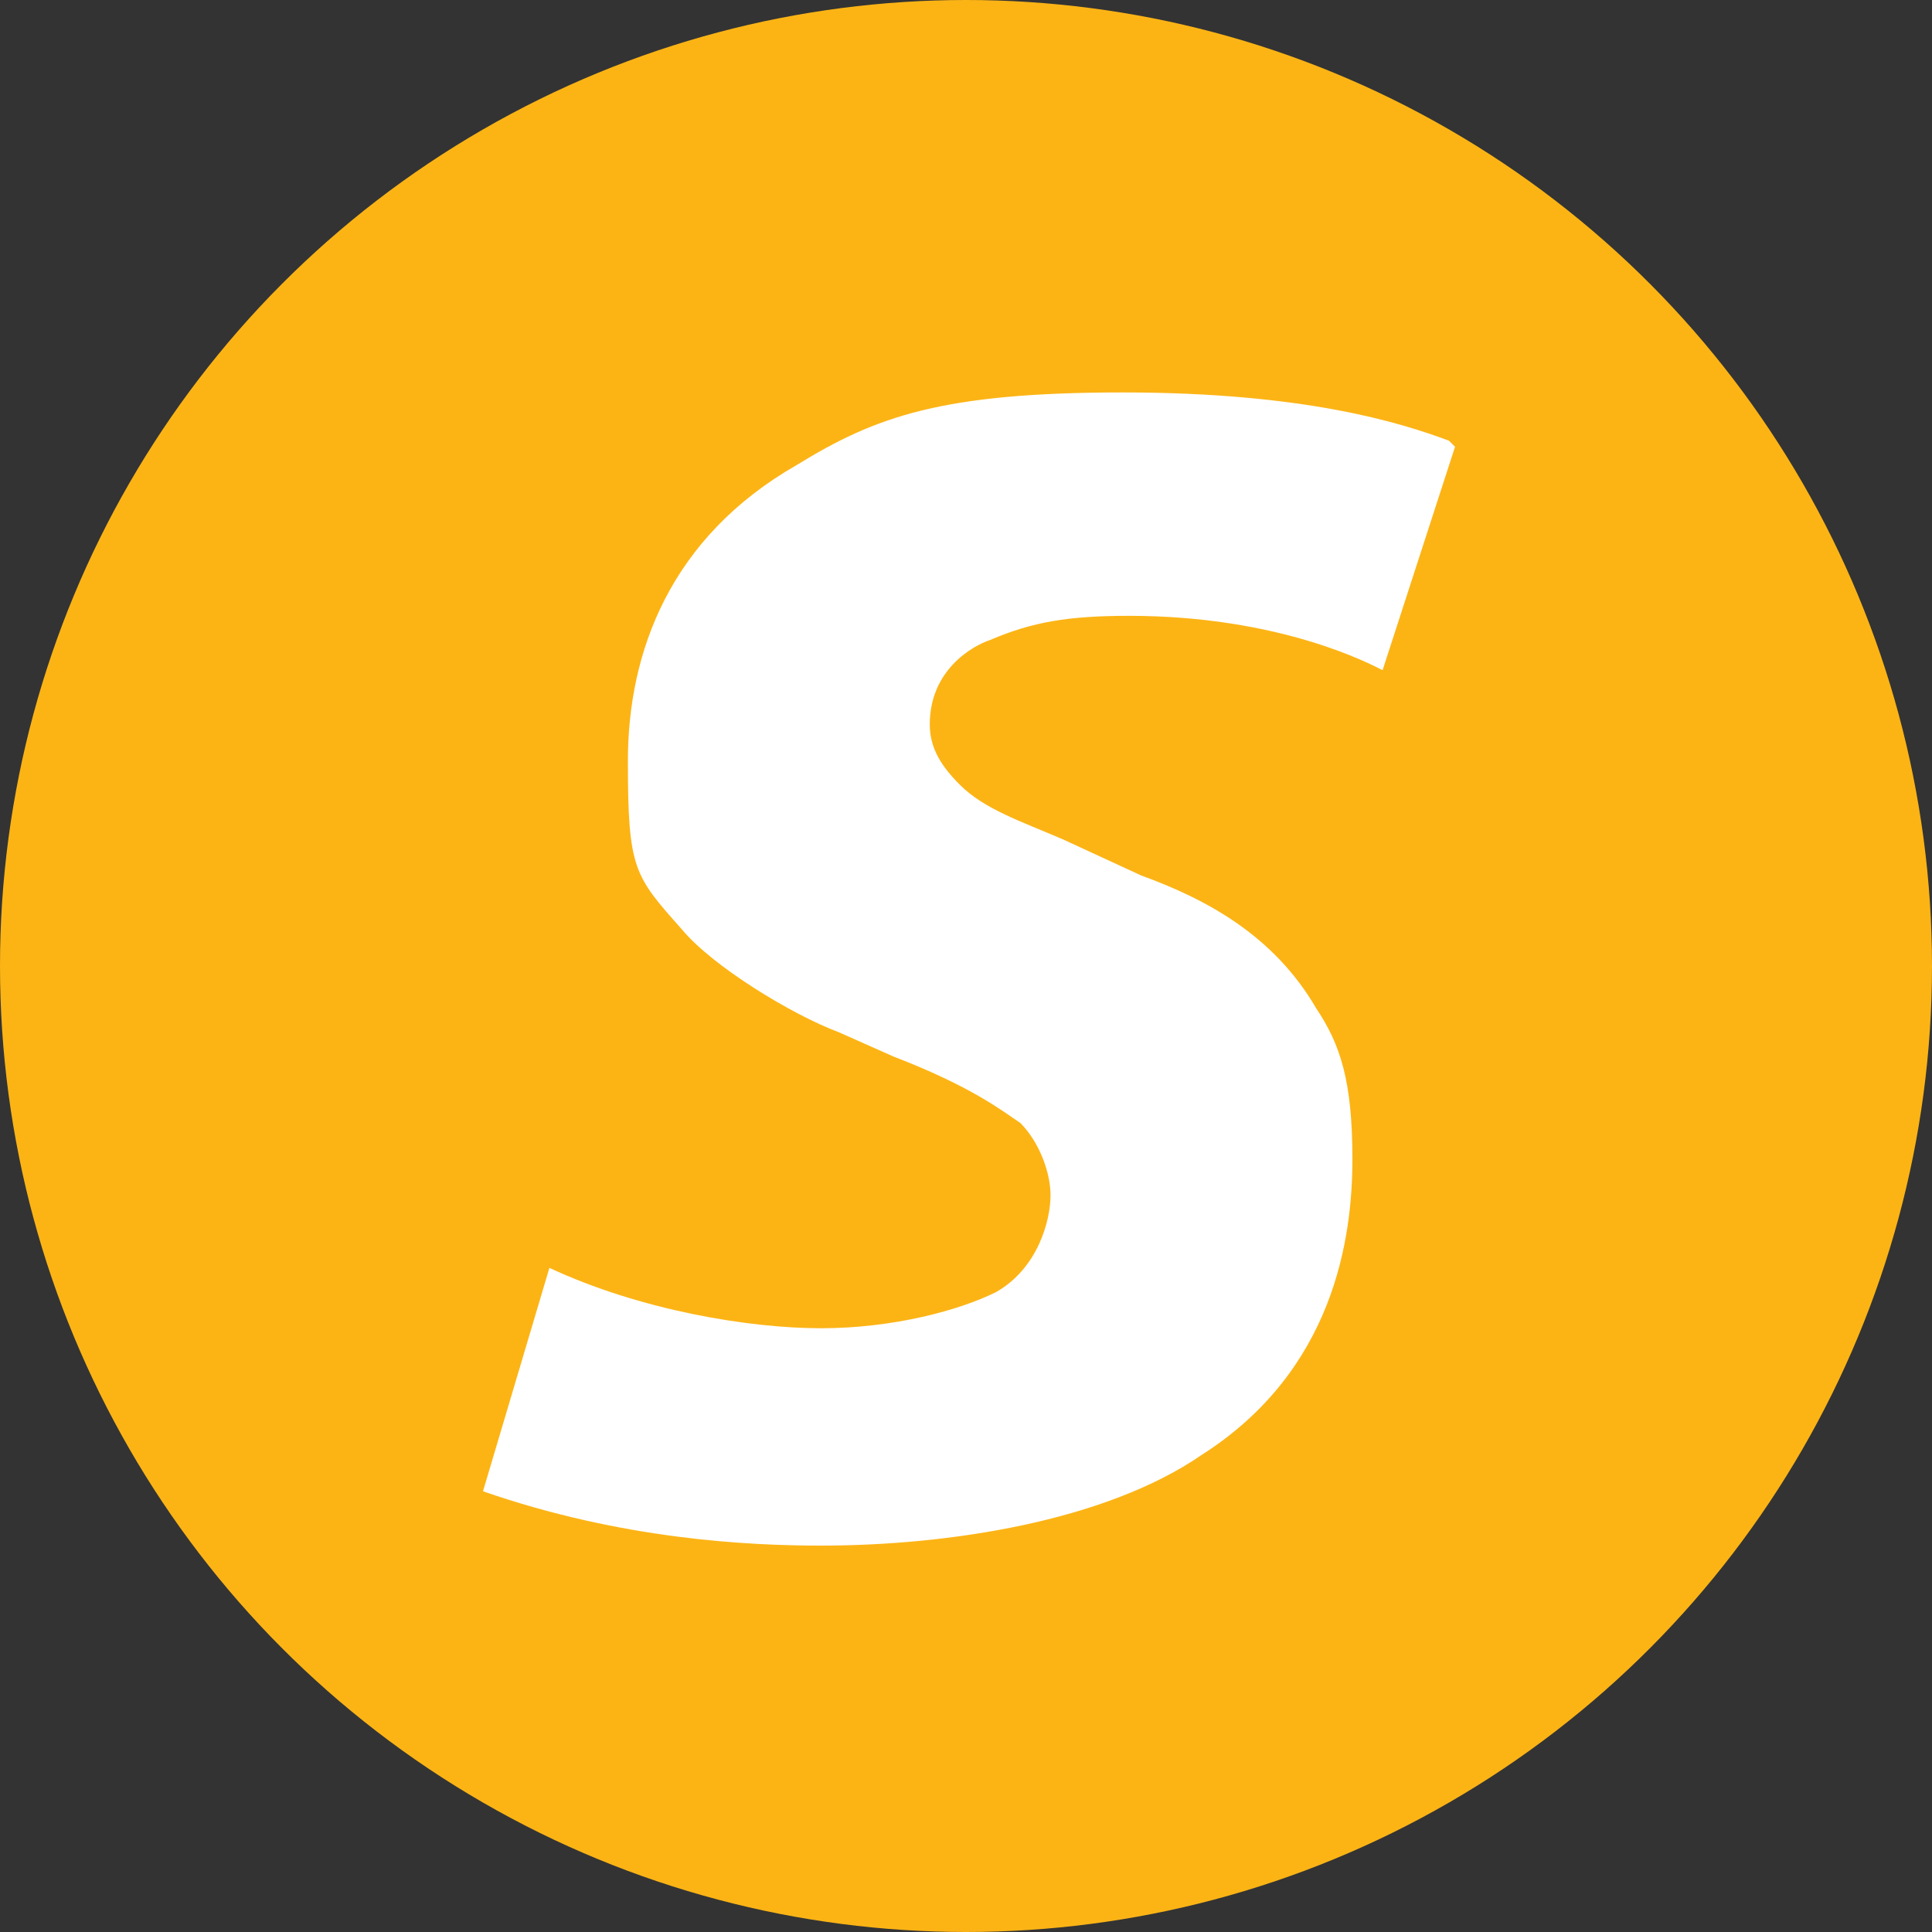
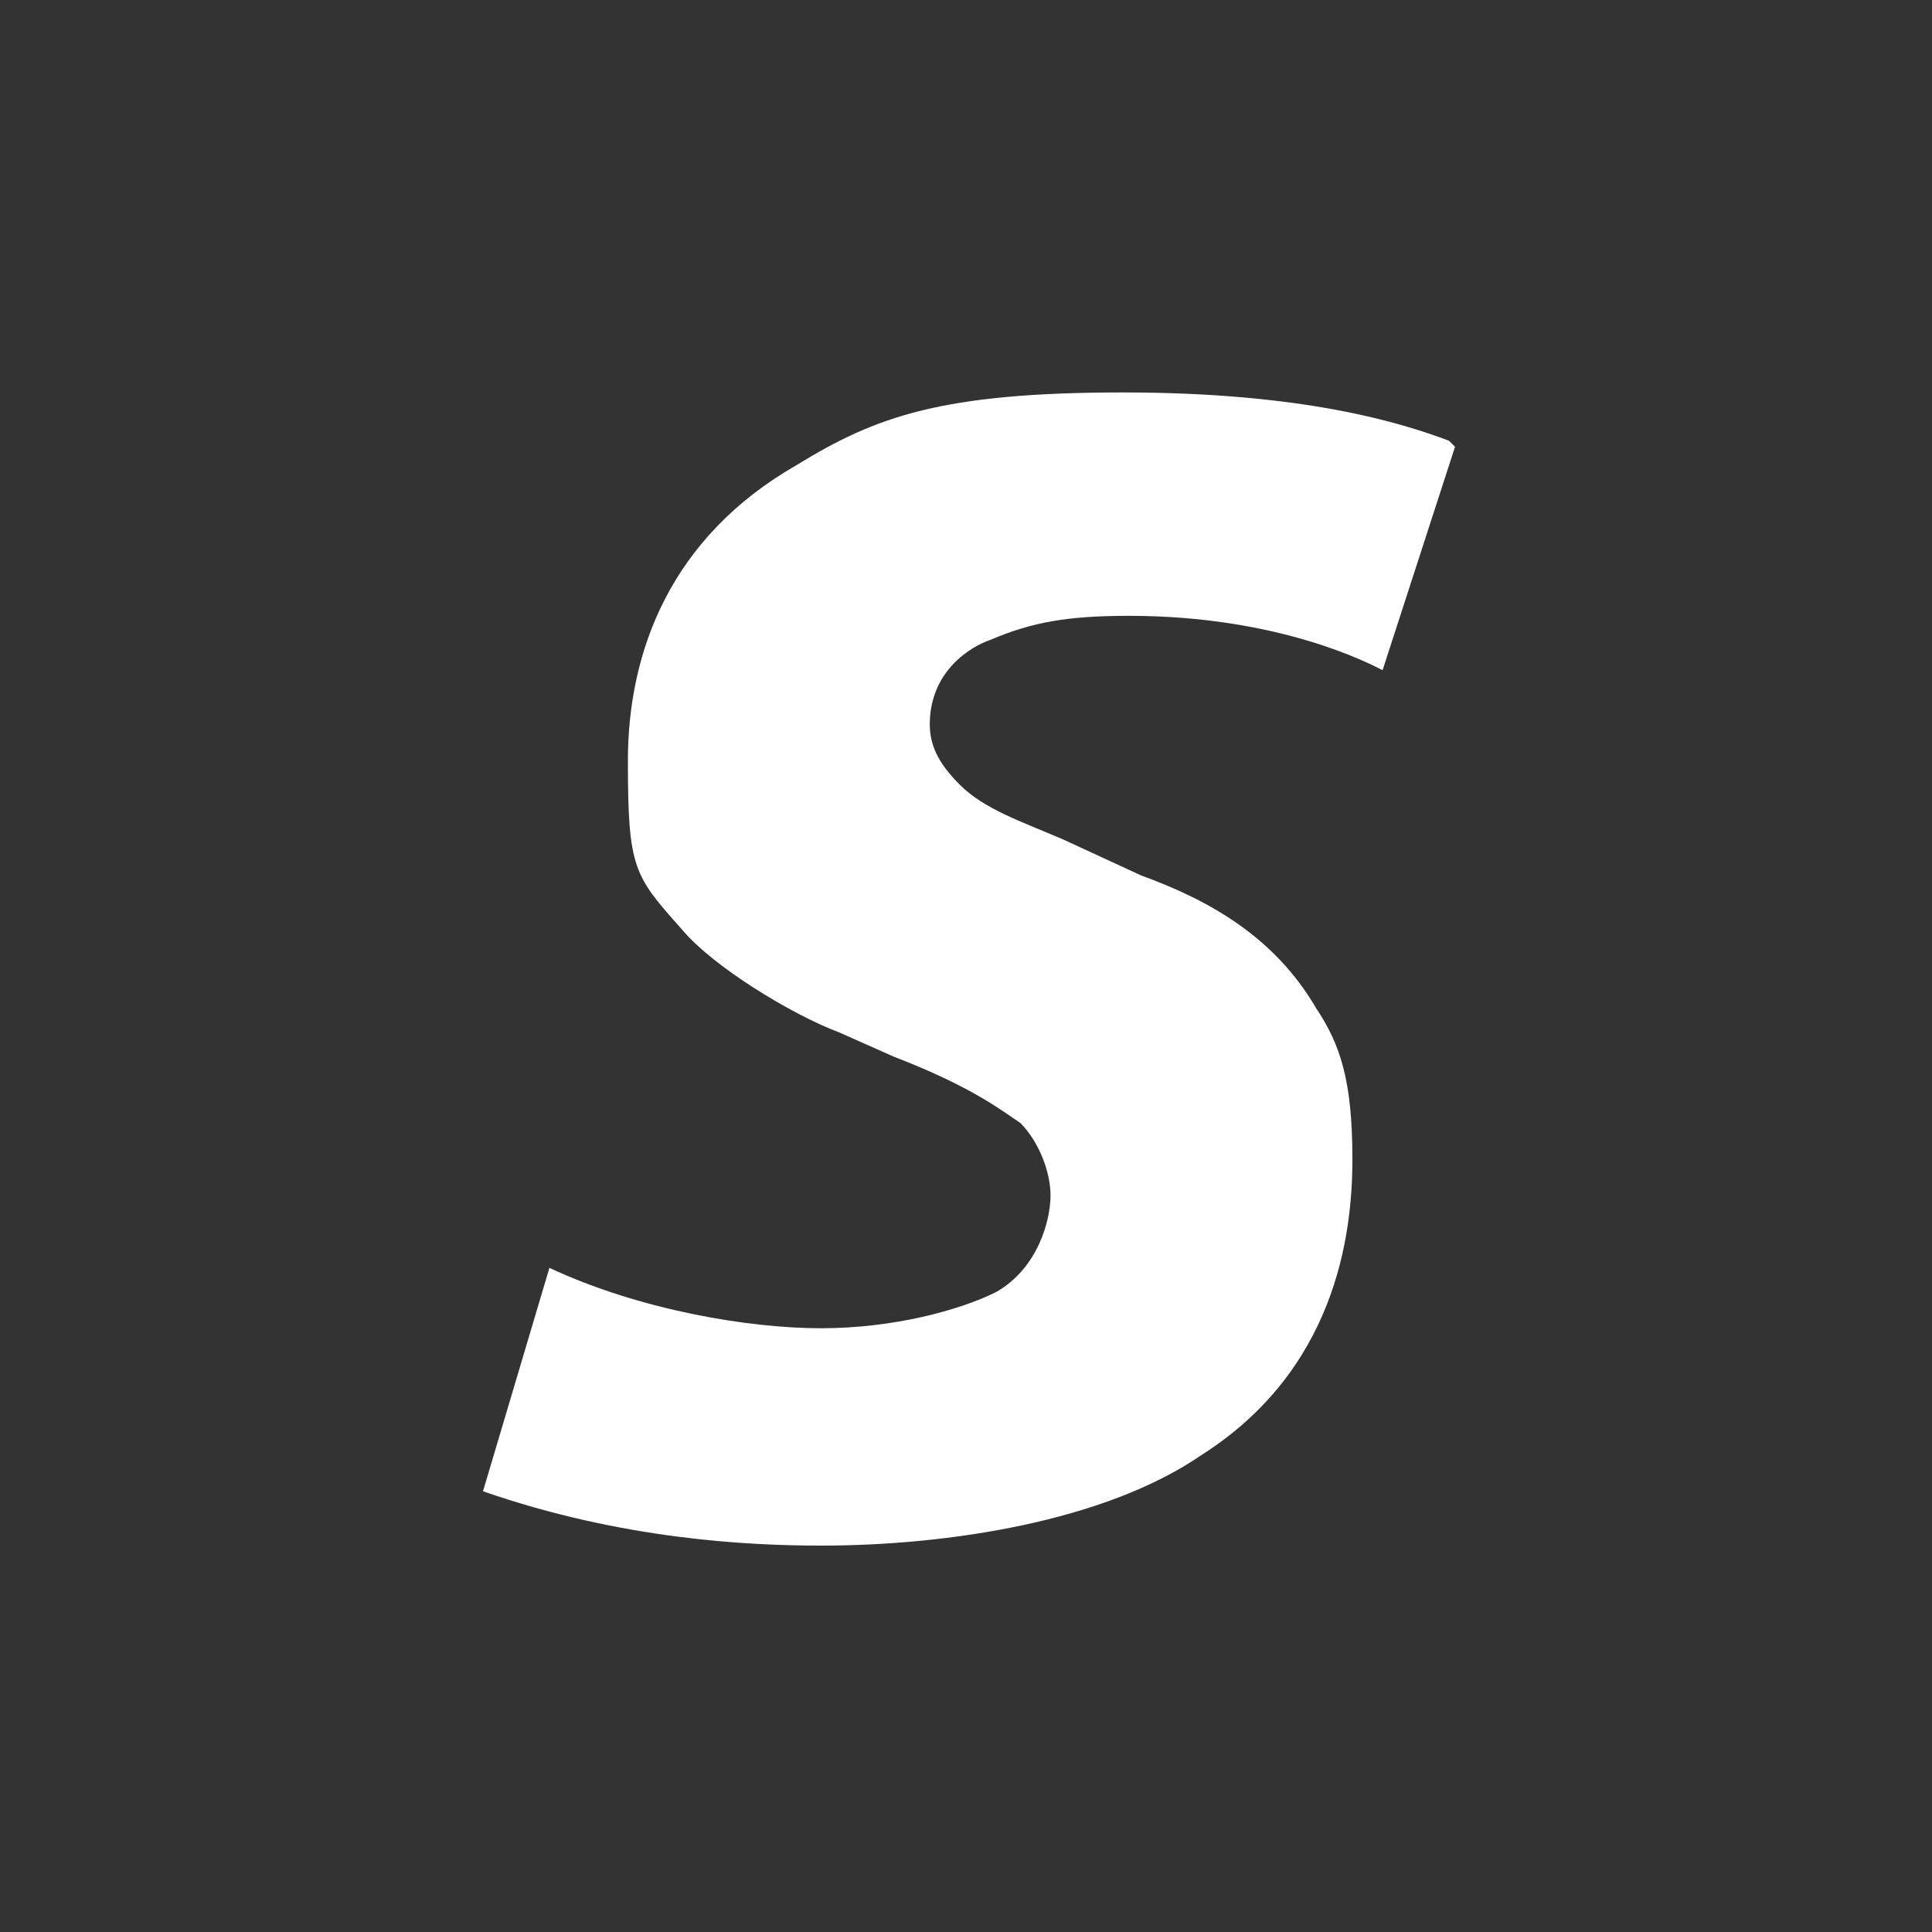
<svg xmlns="http://www.w3.org/2000/svg" id="Layer_1" version="1.1" viewBox="0 0 32 32">
  <rect x="0" y="0" width="32" height="32" fill="#333333" stroke="none" />
  <defs>
    <style>
      .st0 {
        fill: #fff;
        fill-rule: evenodd;
      }

      .st1 {
        fill: #fcb415;
      }
    </style>
  </defs>
-   <circle class="st1" cx="16" cy="16" r="16" />
  <path class="st0" d="M24,7.3c-.8-.3-2.4-.8-5.4-.8s-4.1.4-5.4,1.2c-2.1,1.2-2.8,3.1-2.8,4.9s.1,1.9.9,2.8c.5.6,1.8,1.4,2.6,1.7l.9.4c1.3.5,1.8.9,2.1,1.1.3.3.5.8.5,1.2s-.2,1.2-.9,1.6c-.6.3-1.7.6-2.9.6s-3-.3-4.5-1l-1.1,3.7c2.3.8,4.4.9,5.6.9,2.1,0,4.7-.4,6.3-1.5,2.2-1.4,2.5-3.6,2.5-4.9s-.2-1.9-.6-2.5c-.7-1.2-1.8-1.8-2.9-2.2l-1.3-.6c-.7-.3-1.3-.5-1.7-.9-.3-.3-.5-.6-.5-1,0-.9.7-1.3,1-1.4.7-.3,1.3-.4,2.3-.4,2.5,0,4,.8,4.2.9l1.2-3.7Z" />
</svg>